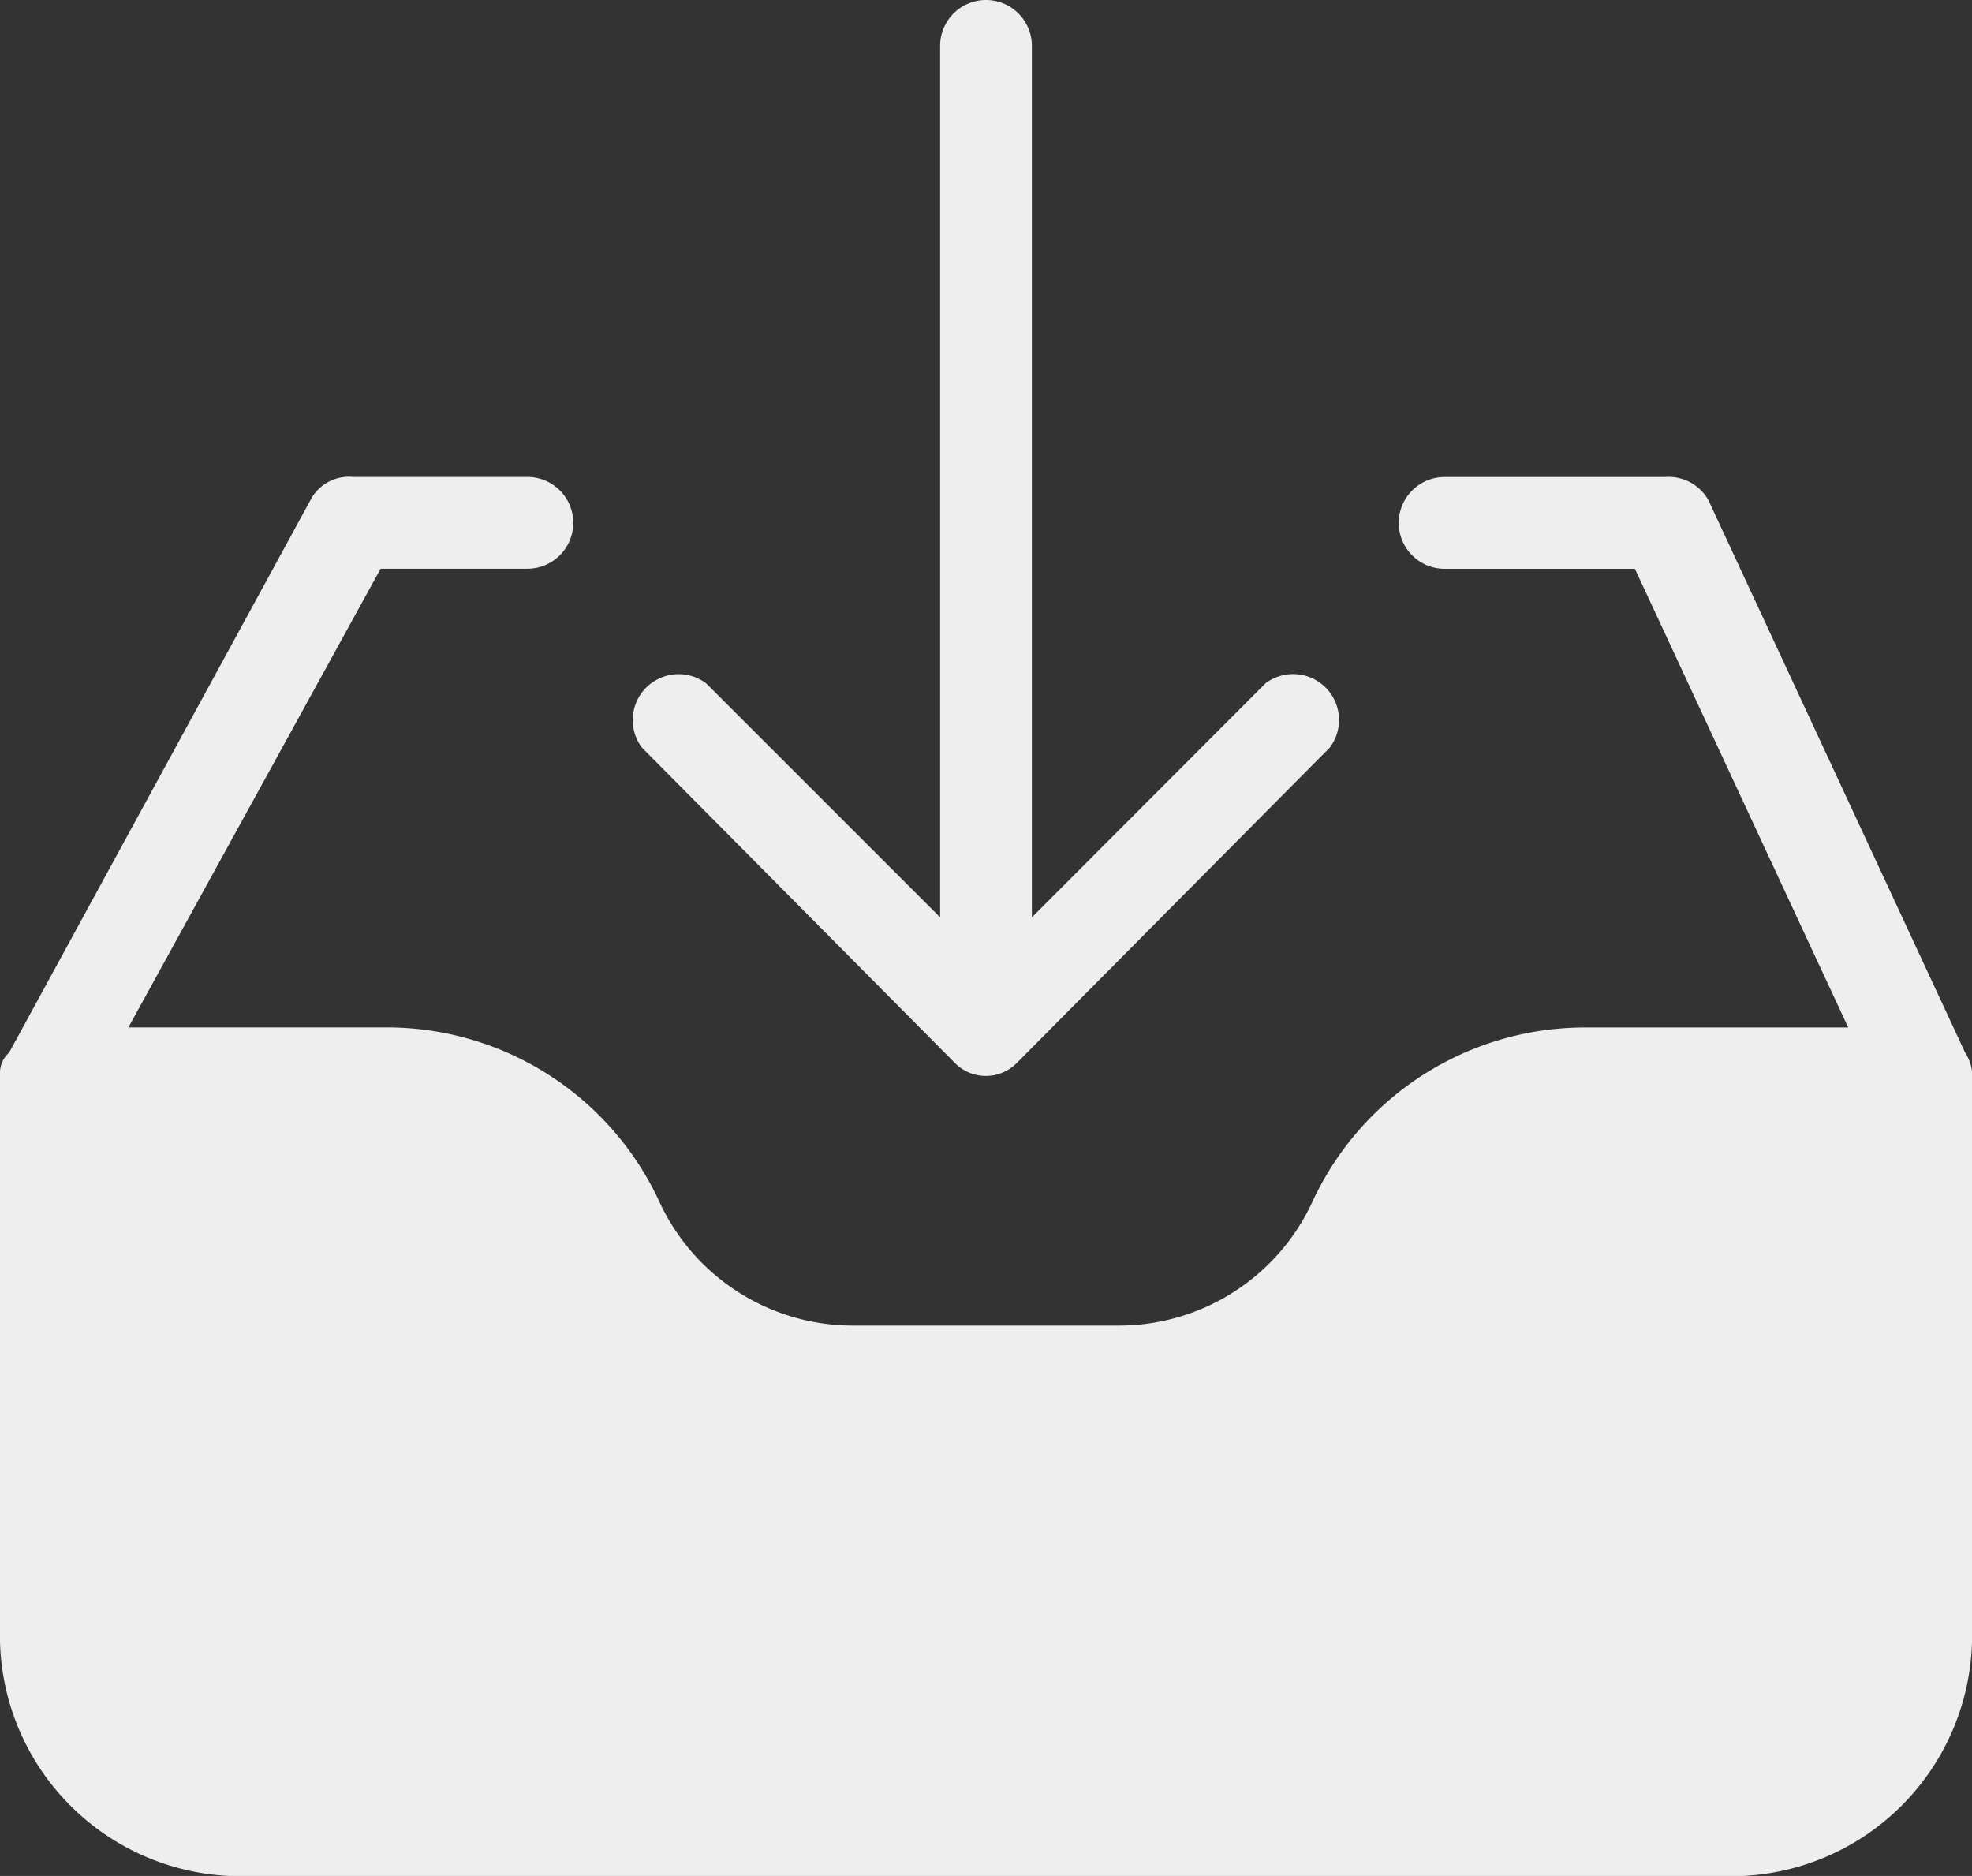
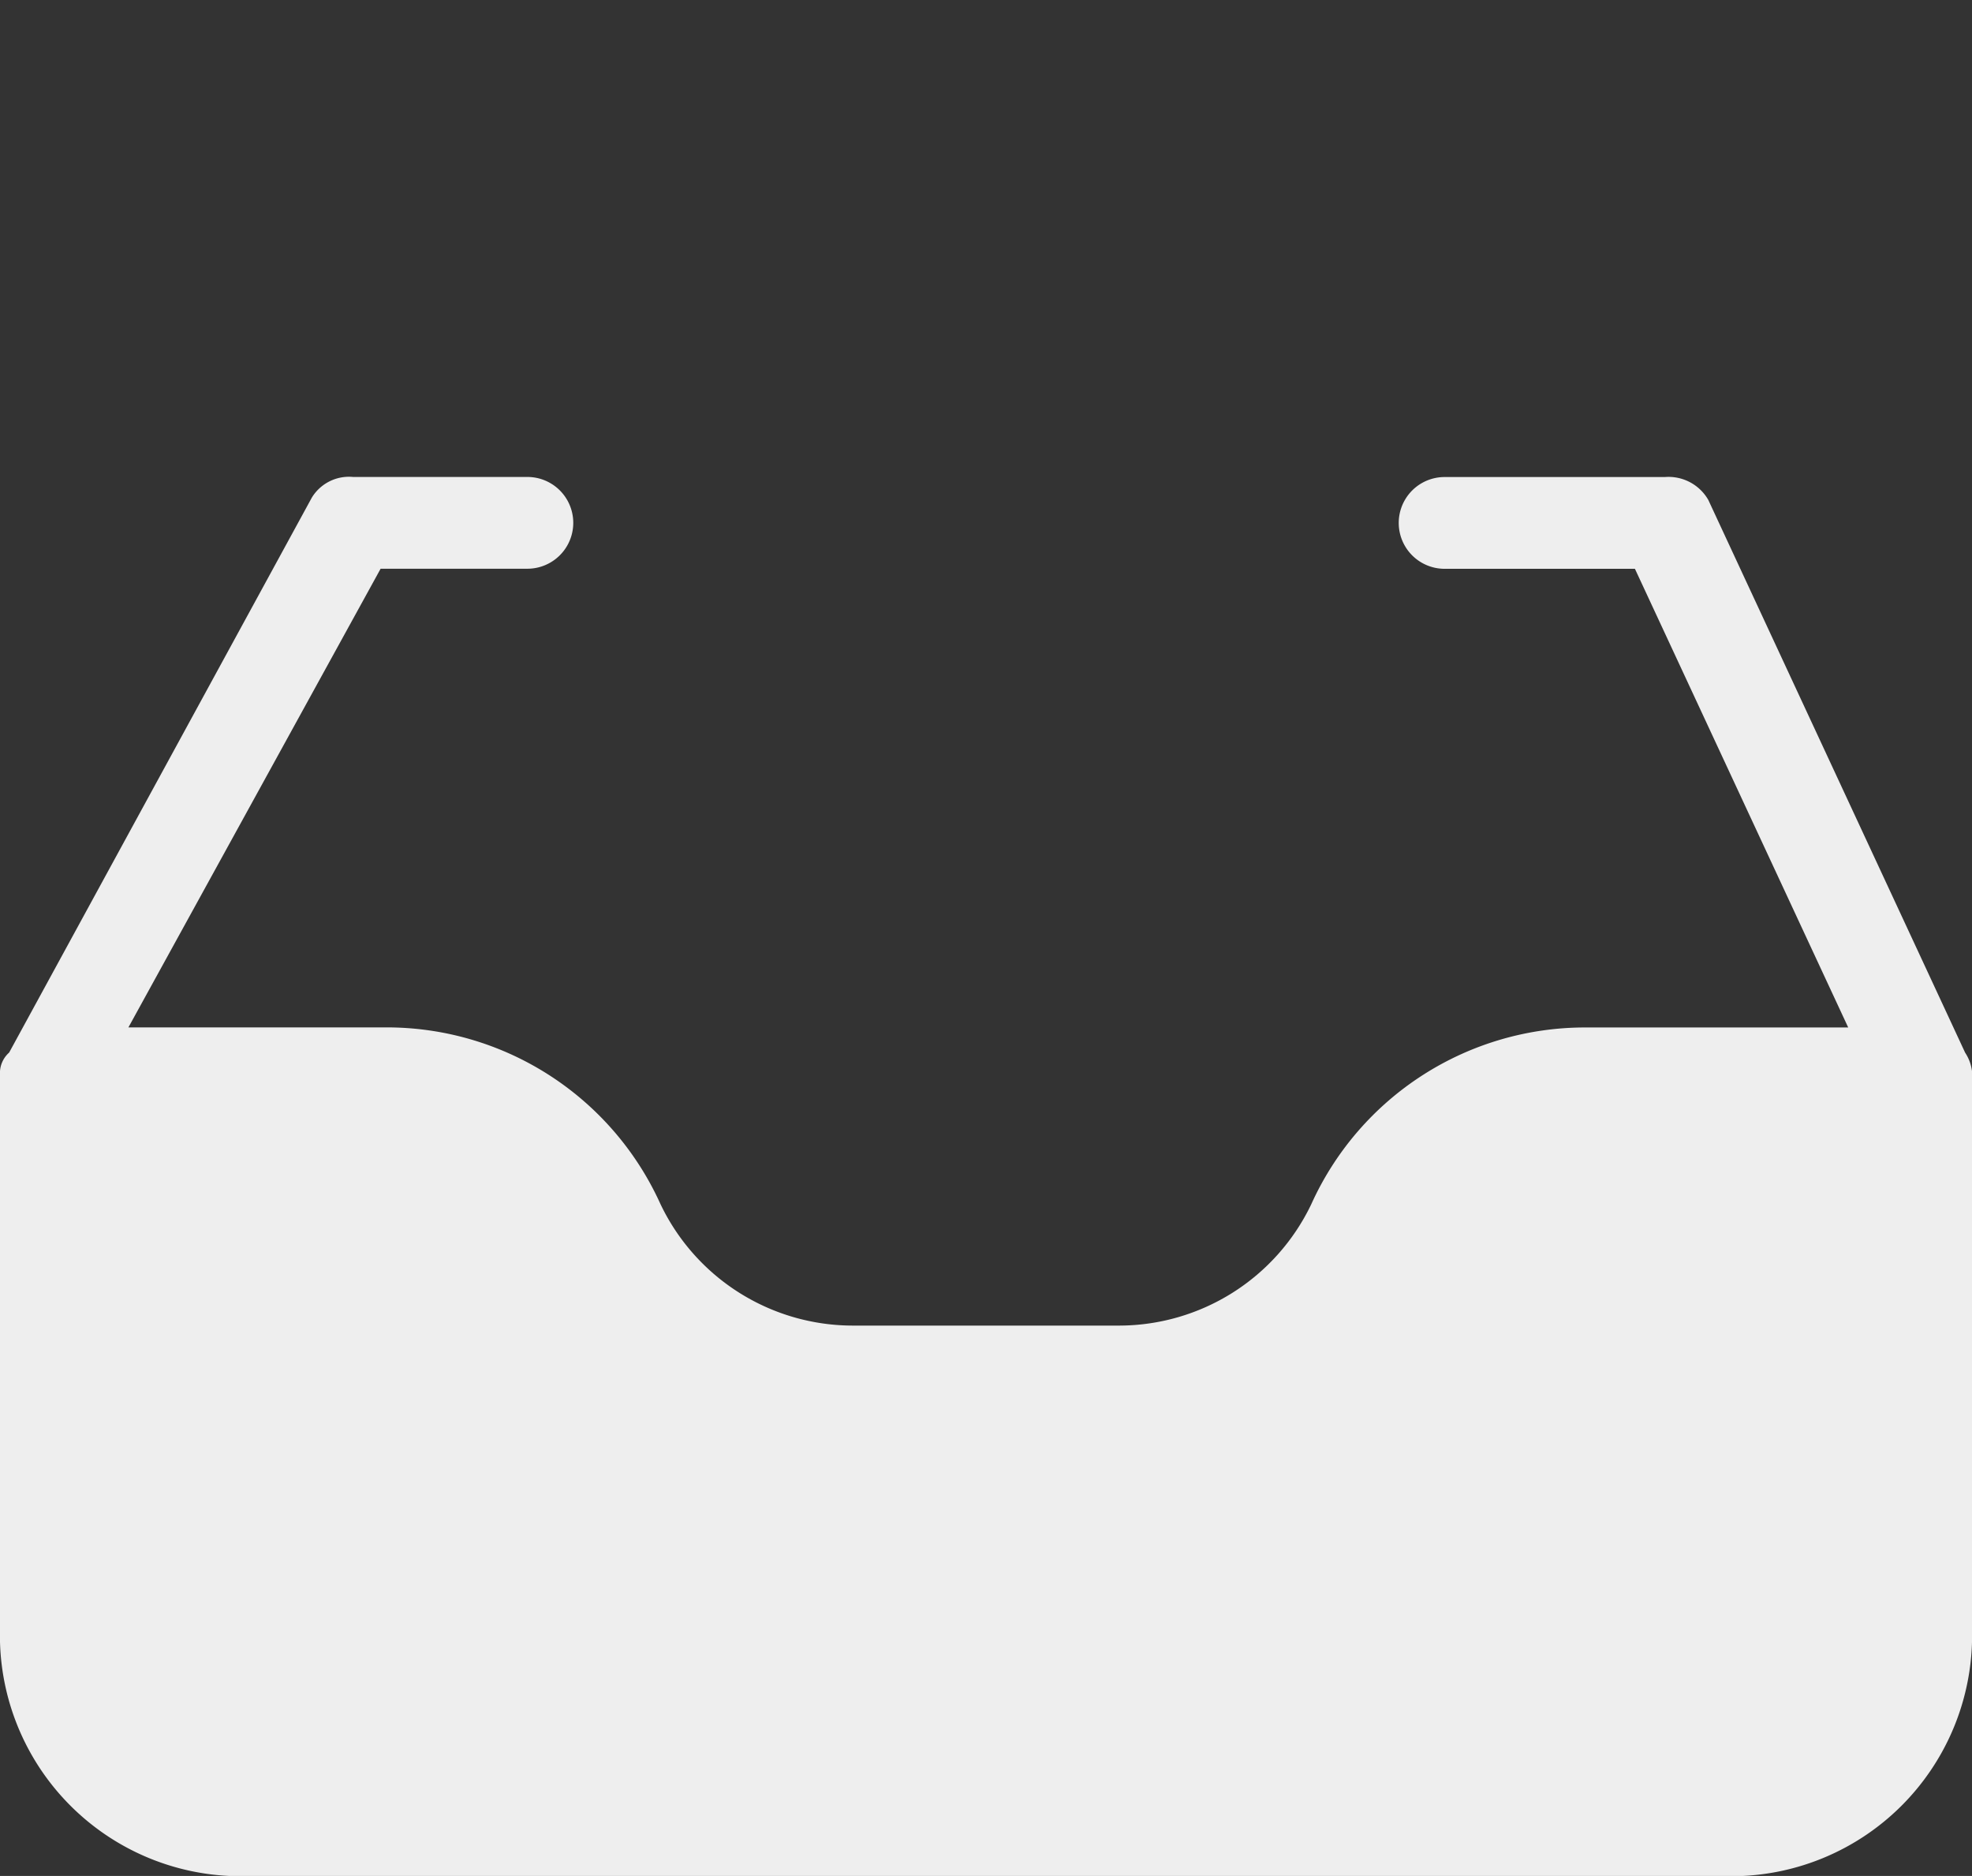
<svg xmlns="http://www.w3.org/2000/svg" width="25.232" height="24" viewBox="0 0 25.232 24">
  <rect x="0" y="0" width="25.232" height="24" fill="#333333" stroke="none" />
  <g id="download" transform="translate(0 -10.971)">
    <g id="Group_10841" data-name="Group 10841" transform="translate(0 10.971)">
      <g id="Group_10840" data-name="Group 10840" transform="translate(0 0)">
        <path id="Path_15447" data-name="Path 15447" d="M25.144,126.964l-3.286-7.071a.587.587,0,0,0-.557-.293H18.484a.587.587,0,1,0,0,1.174h2.435l2.729,5.868H20.3a3.844,3.844,0,0,0-3.521,2.259,2.729,2.729,0,0,1-2.465,1.555h-3.4A2.729,2.729,0,0,1,8.45,128.9a3.844,3.844,0,0,0-3.521-2.259H1.643l3.227-5.868H6.748a.587.587,0,1,0,0-1.174H4.518a.557.557,0,0,0-.528.264l-3.873,7.1A.352.352,0,0,0,0,127.2V134.5A3.081,3.081,0,0,0,3.022,137.5H22.21a3.081,3.081,0,0,0,3.022-2.993V127.2A.557.557,0,0,0,25.144,126.964Z" transform="translate(0 -113.497)" fill="#eee" />
-         <path id="Path_15448" data-name="Path 15448" d="M148.3,24.555a.557.557,0,0,0,.788.034l.034-.034,3.99-4.02a.587.587,0,0,0-.822-.822L149.3,22.707V11.558a.587.587,0,1,0-1.174,0V22.707l-2.993-2.993a.587.587,0,0,0-.822.822Z" transform="translate(-136.097 -10.971)" fill="#eee" />
      </g>
    </g>
  </g>
</svg>